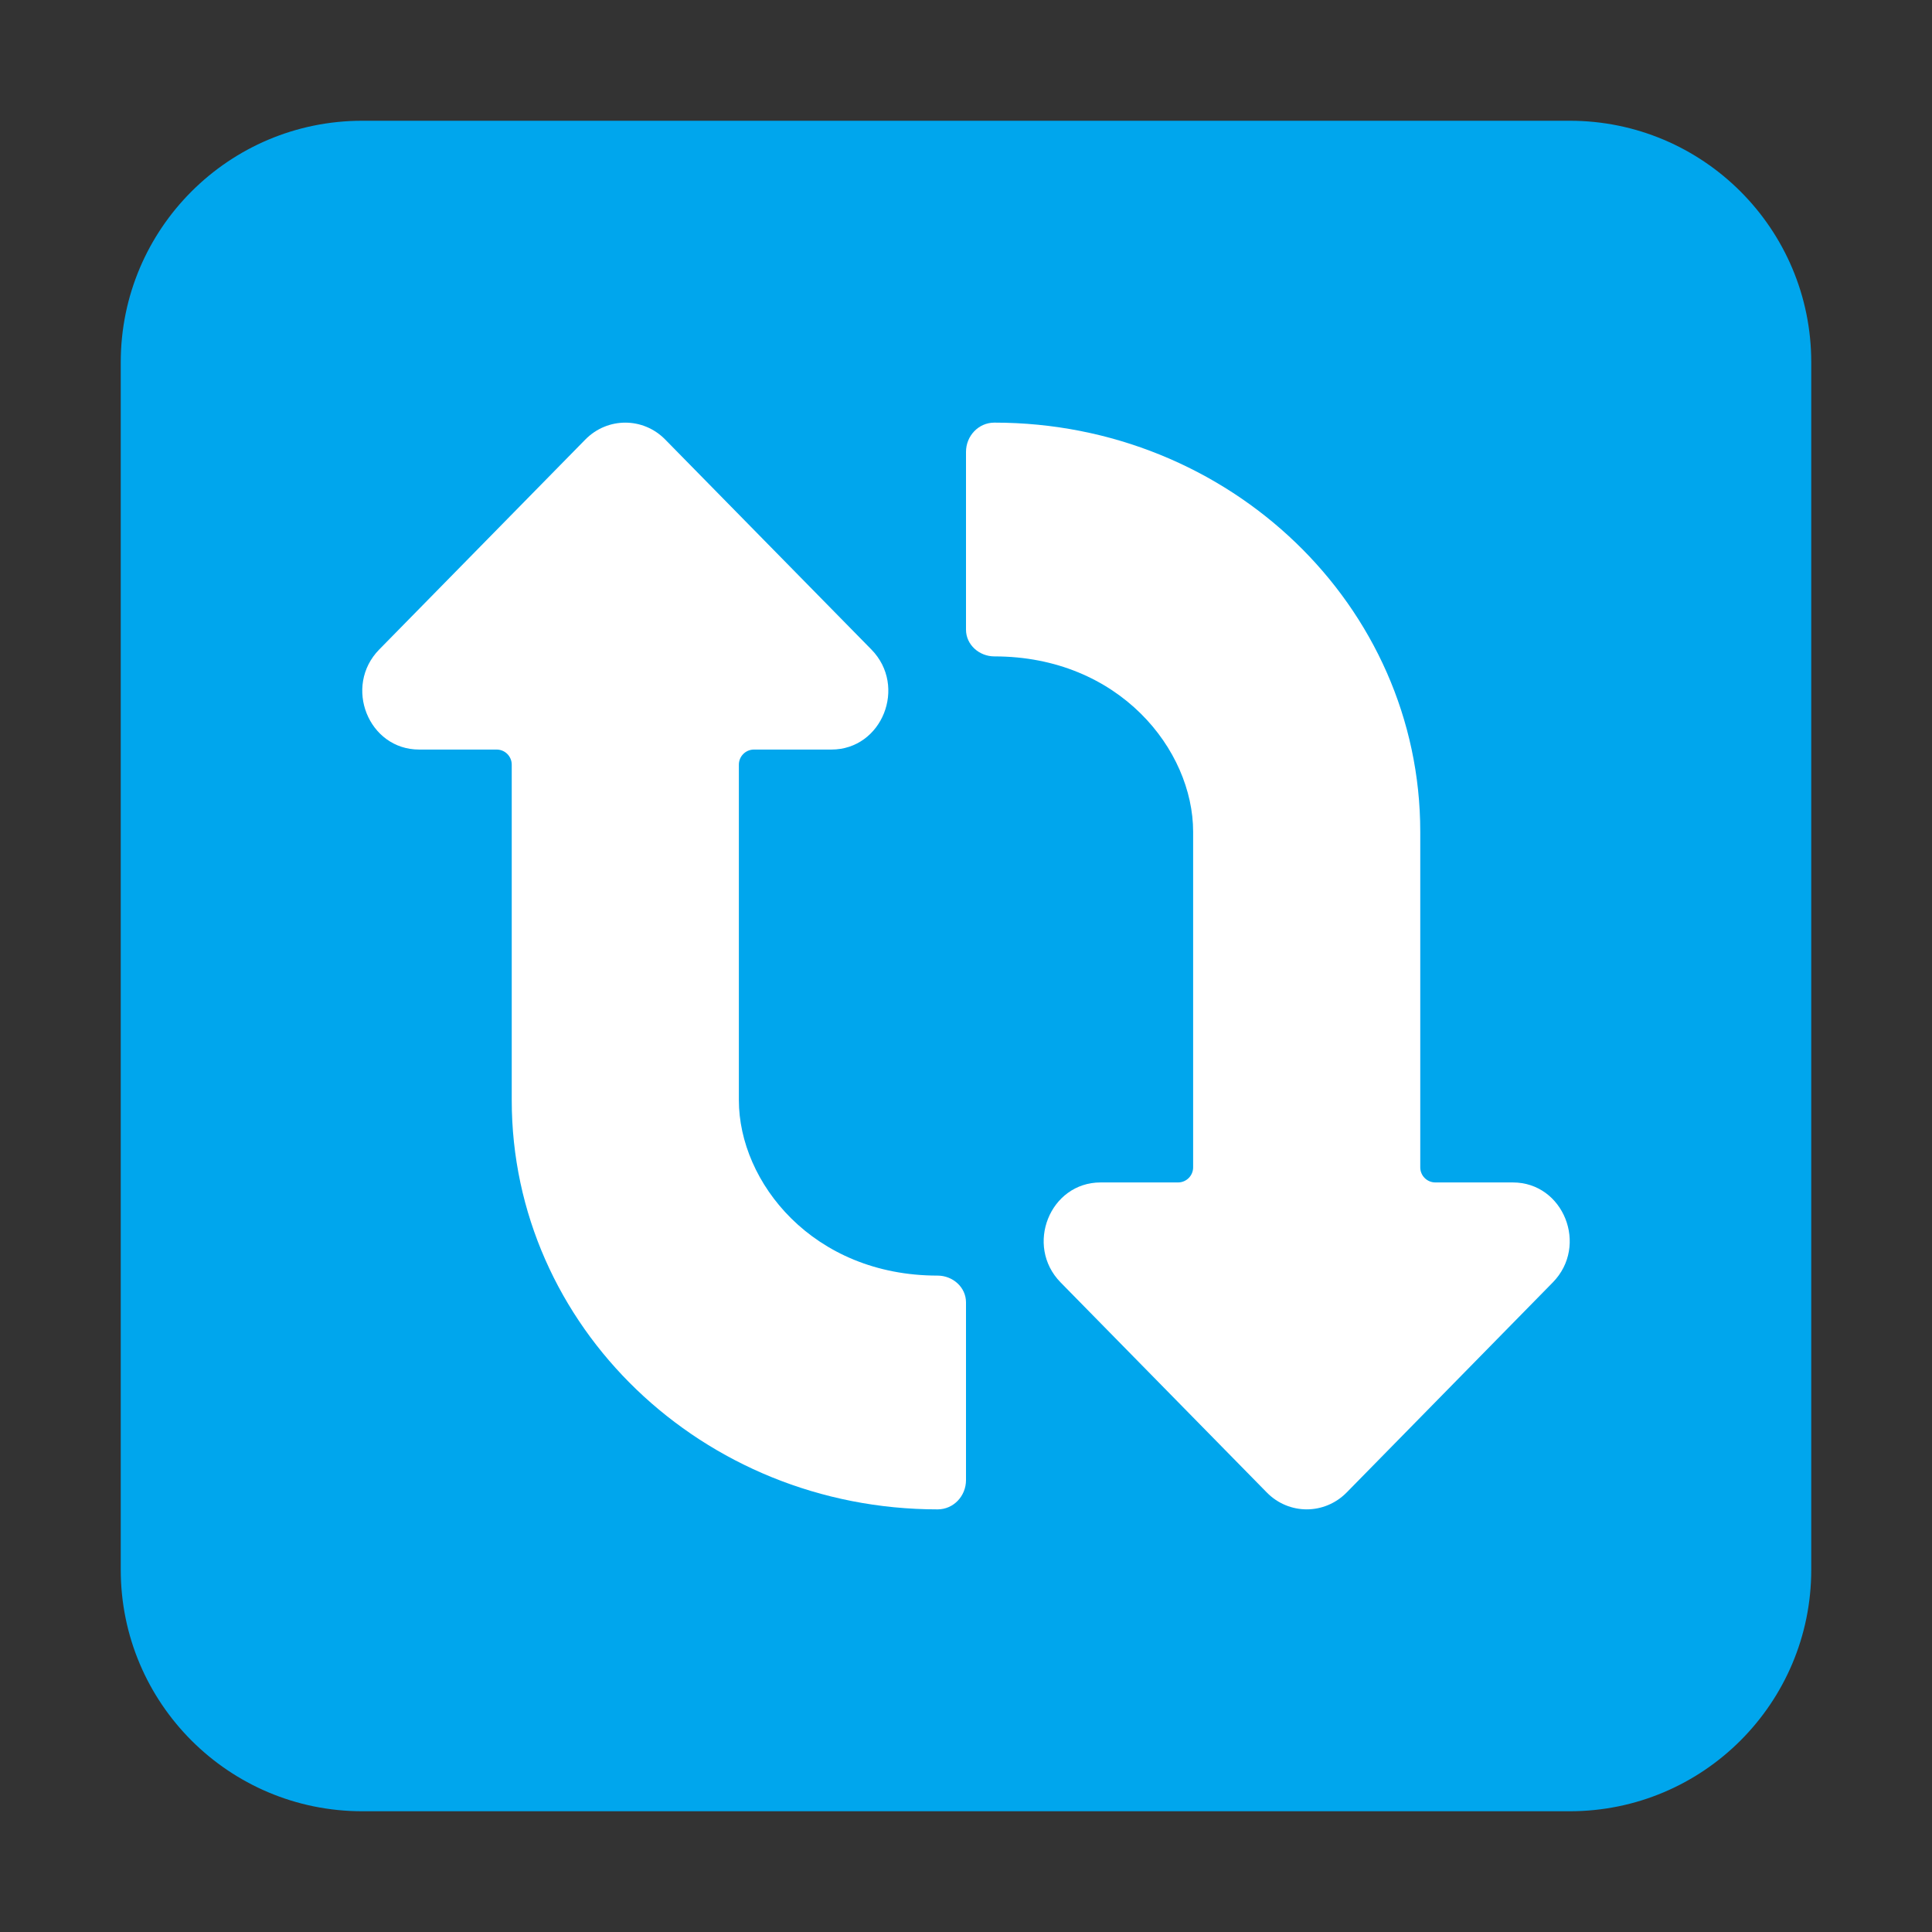
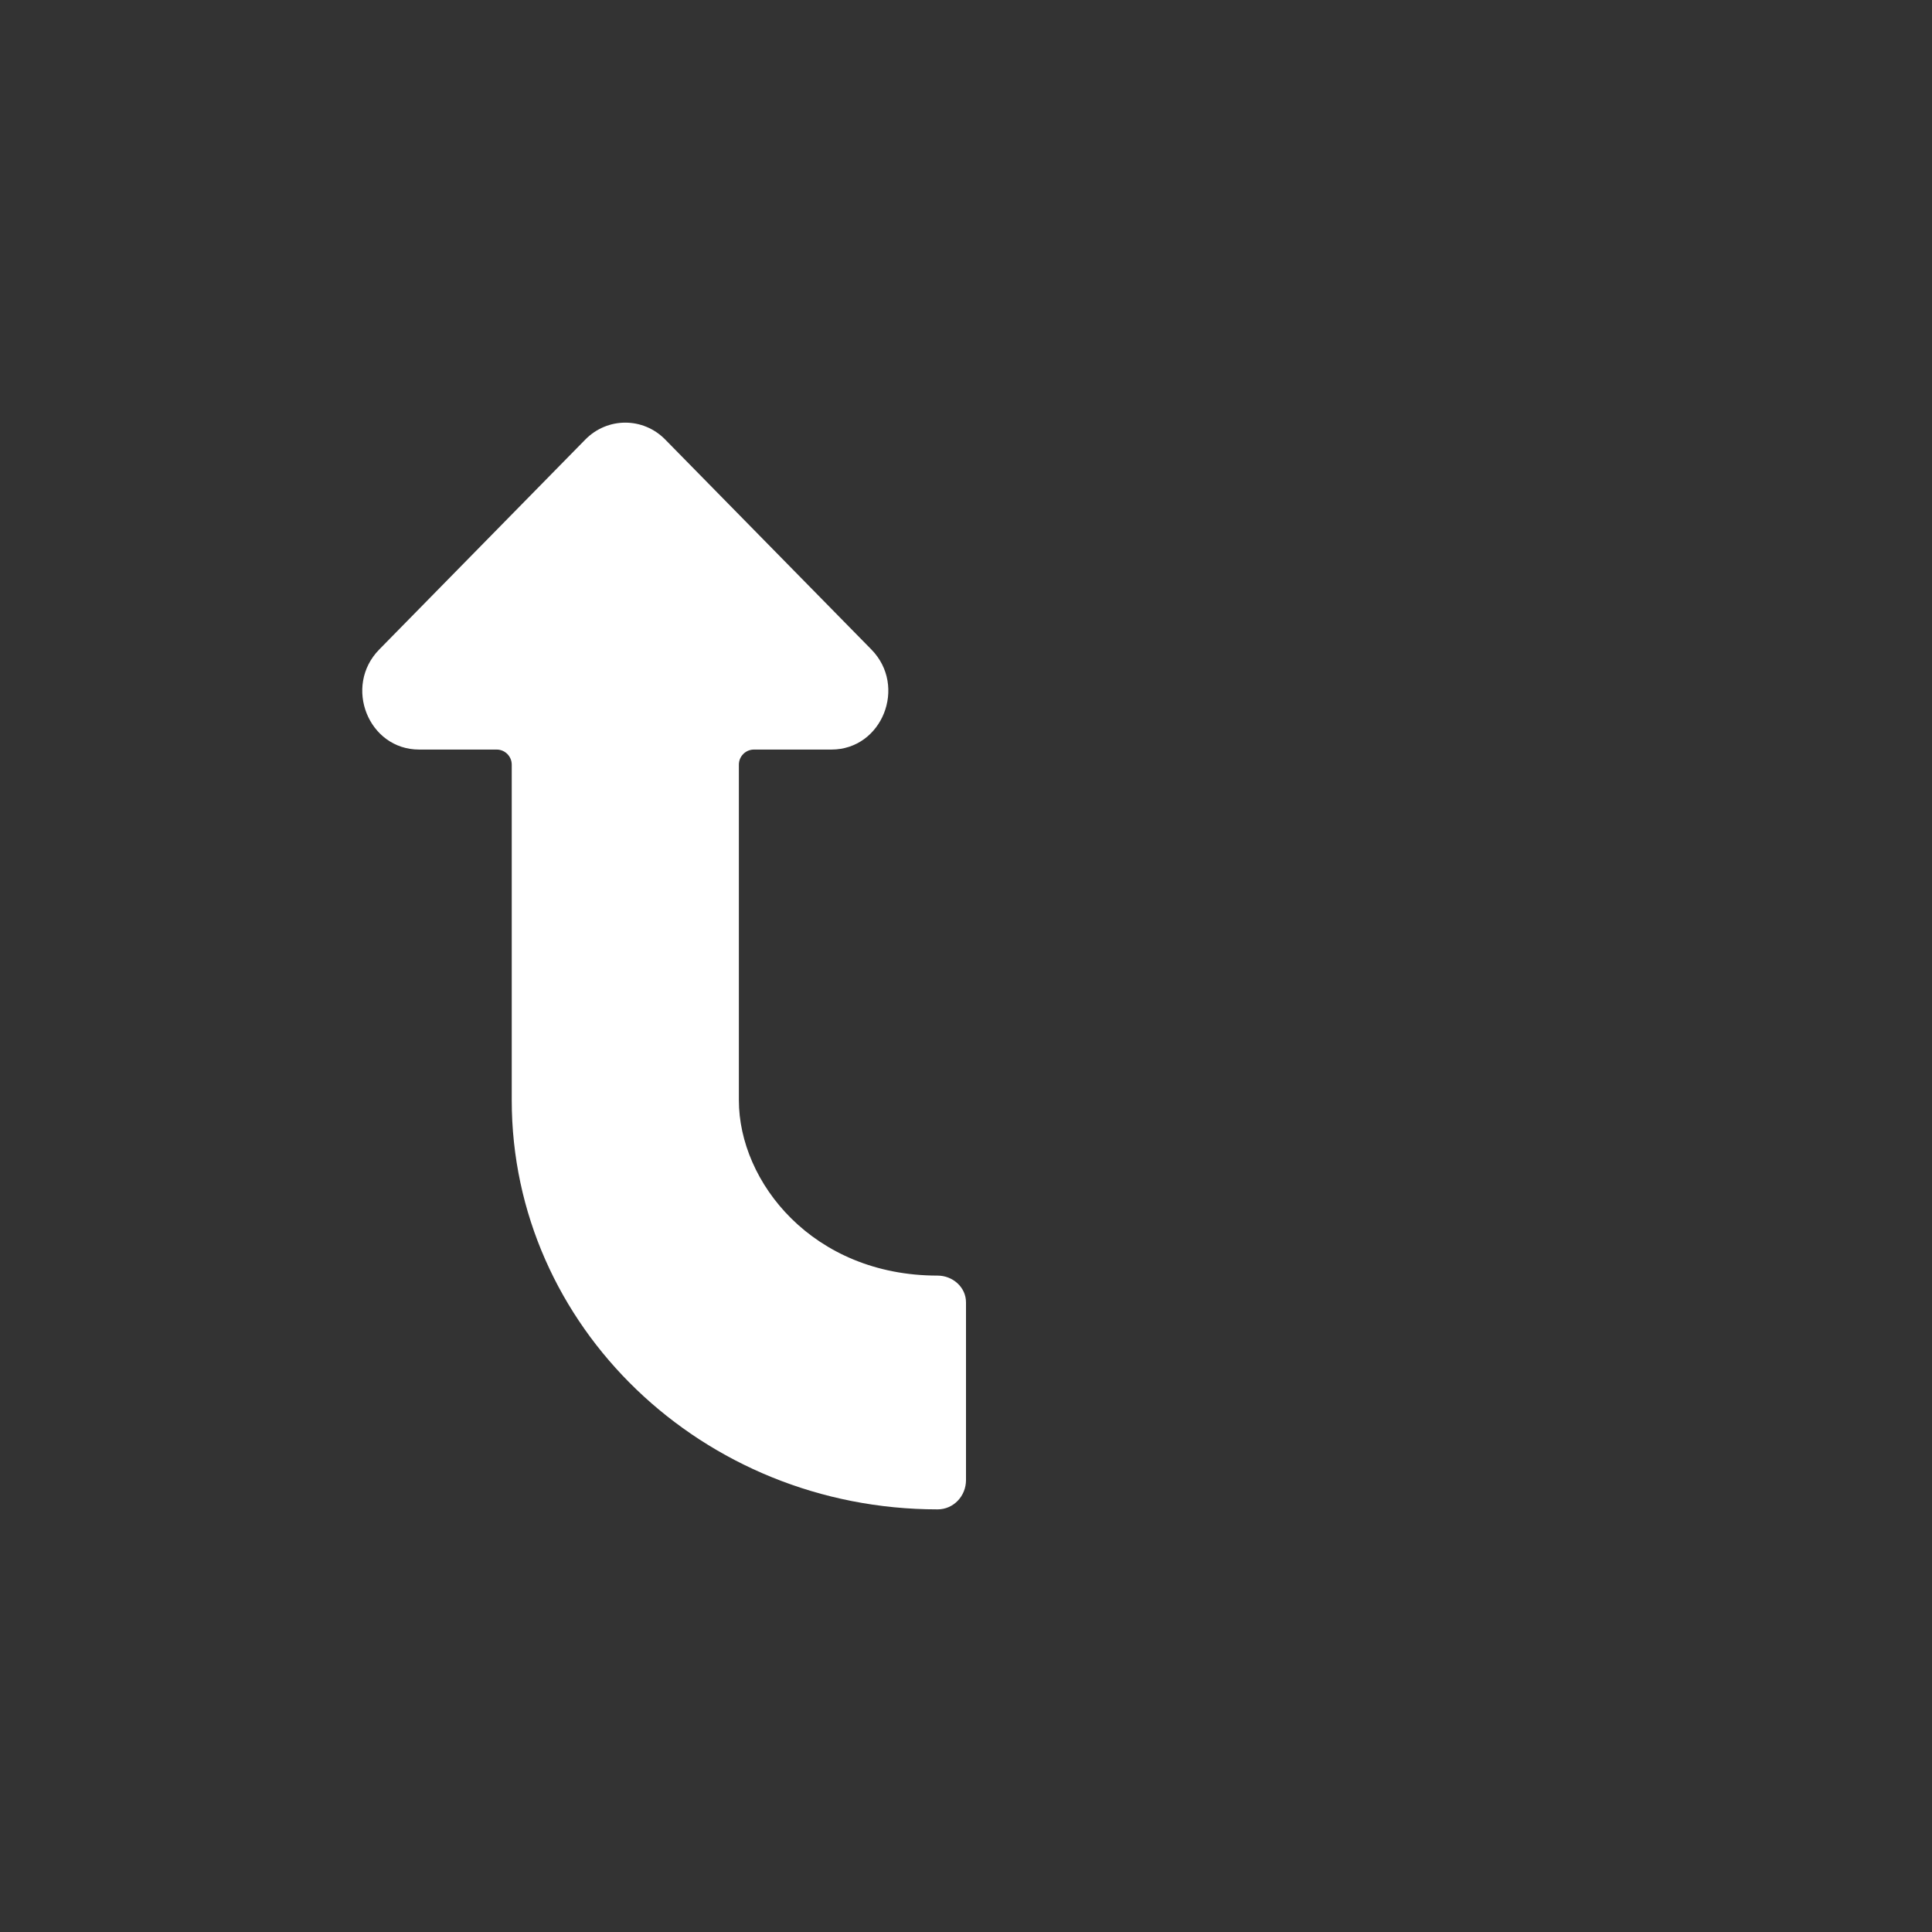
<svg xmlns="http://www.w3.org/2000/svg" width="32" height="32" viewBox="0 0 32 32" fill="none">
  <rect x="0" y="0" width="32" height="32" fill="#333333" stroke="none" />
-   <path d="M2 6C2 3.791 3.791 2 6 2H26C28.209 2 30 3.791 30 6V26C30 28.209 28.209 30 26 30H6C3.791 30 2 28.209 2 26V6Z" fill="#00A6ED" />
-   <path d="M16.47 7C20.366 7 23.524 10.034 23.524 13.777V19.335C23.524 19.473 23.636 19.585 23.774 19.585L25.058 19.585C25.898 19.585 26.316 20.633 25.719 21.241L22.305 24.72C21.938 25.093 21.348 25.093 20.982 24.72L17.567 21.241C16.97 20.633 17.389 19.585 18.229 19.585H19.512C19.65 19.585 19.762 19.473 19.762 19.335V13.777C19.762 12.42 18.537 10.872 16.47 10.872C16.22 10.872 16 10.68 16 10.429V7.485C16 7.221 16.206 7 16.47 7Z" fill="white" />
  <path d="M15.53 25C11.634 25 8.476 21.966 8.476 18.223V12.665C8.476 12.527 8.364 12.415 8.226 12.415L6.942 12.415C6.102 12.415 5.684 11.367 6.281 10.758L9.695 7.28C10.062 6.907 10.652 6.907 11.018 7.28L14.433 10.758C15.03 11.367 14.611 12.415 13.771 12.415H12.488C12.35 12.415 12.238 12.527 12.238 12.665V18.223C12.238 19.58 13.463 21.128 15.53 21.128C15.78 21.128 16 21.32 16 21.571V24.515C16 24.779 15.794 25 15.53 25Z" fill="white" />
</svg>